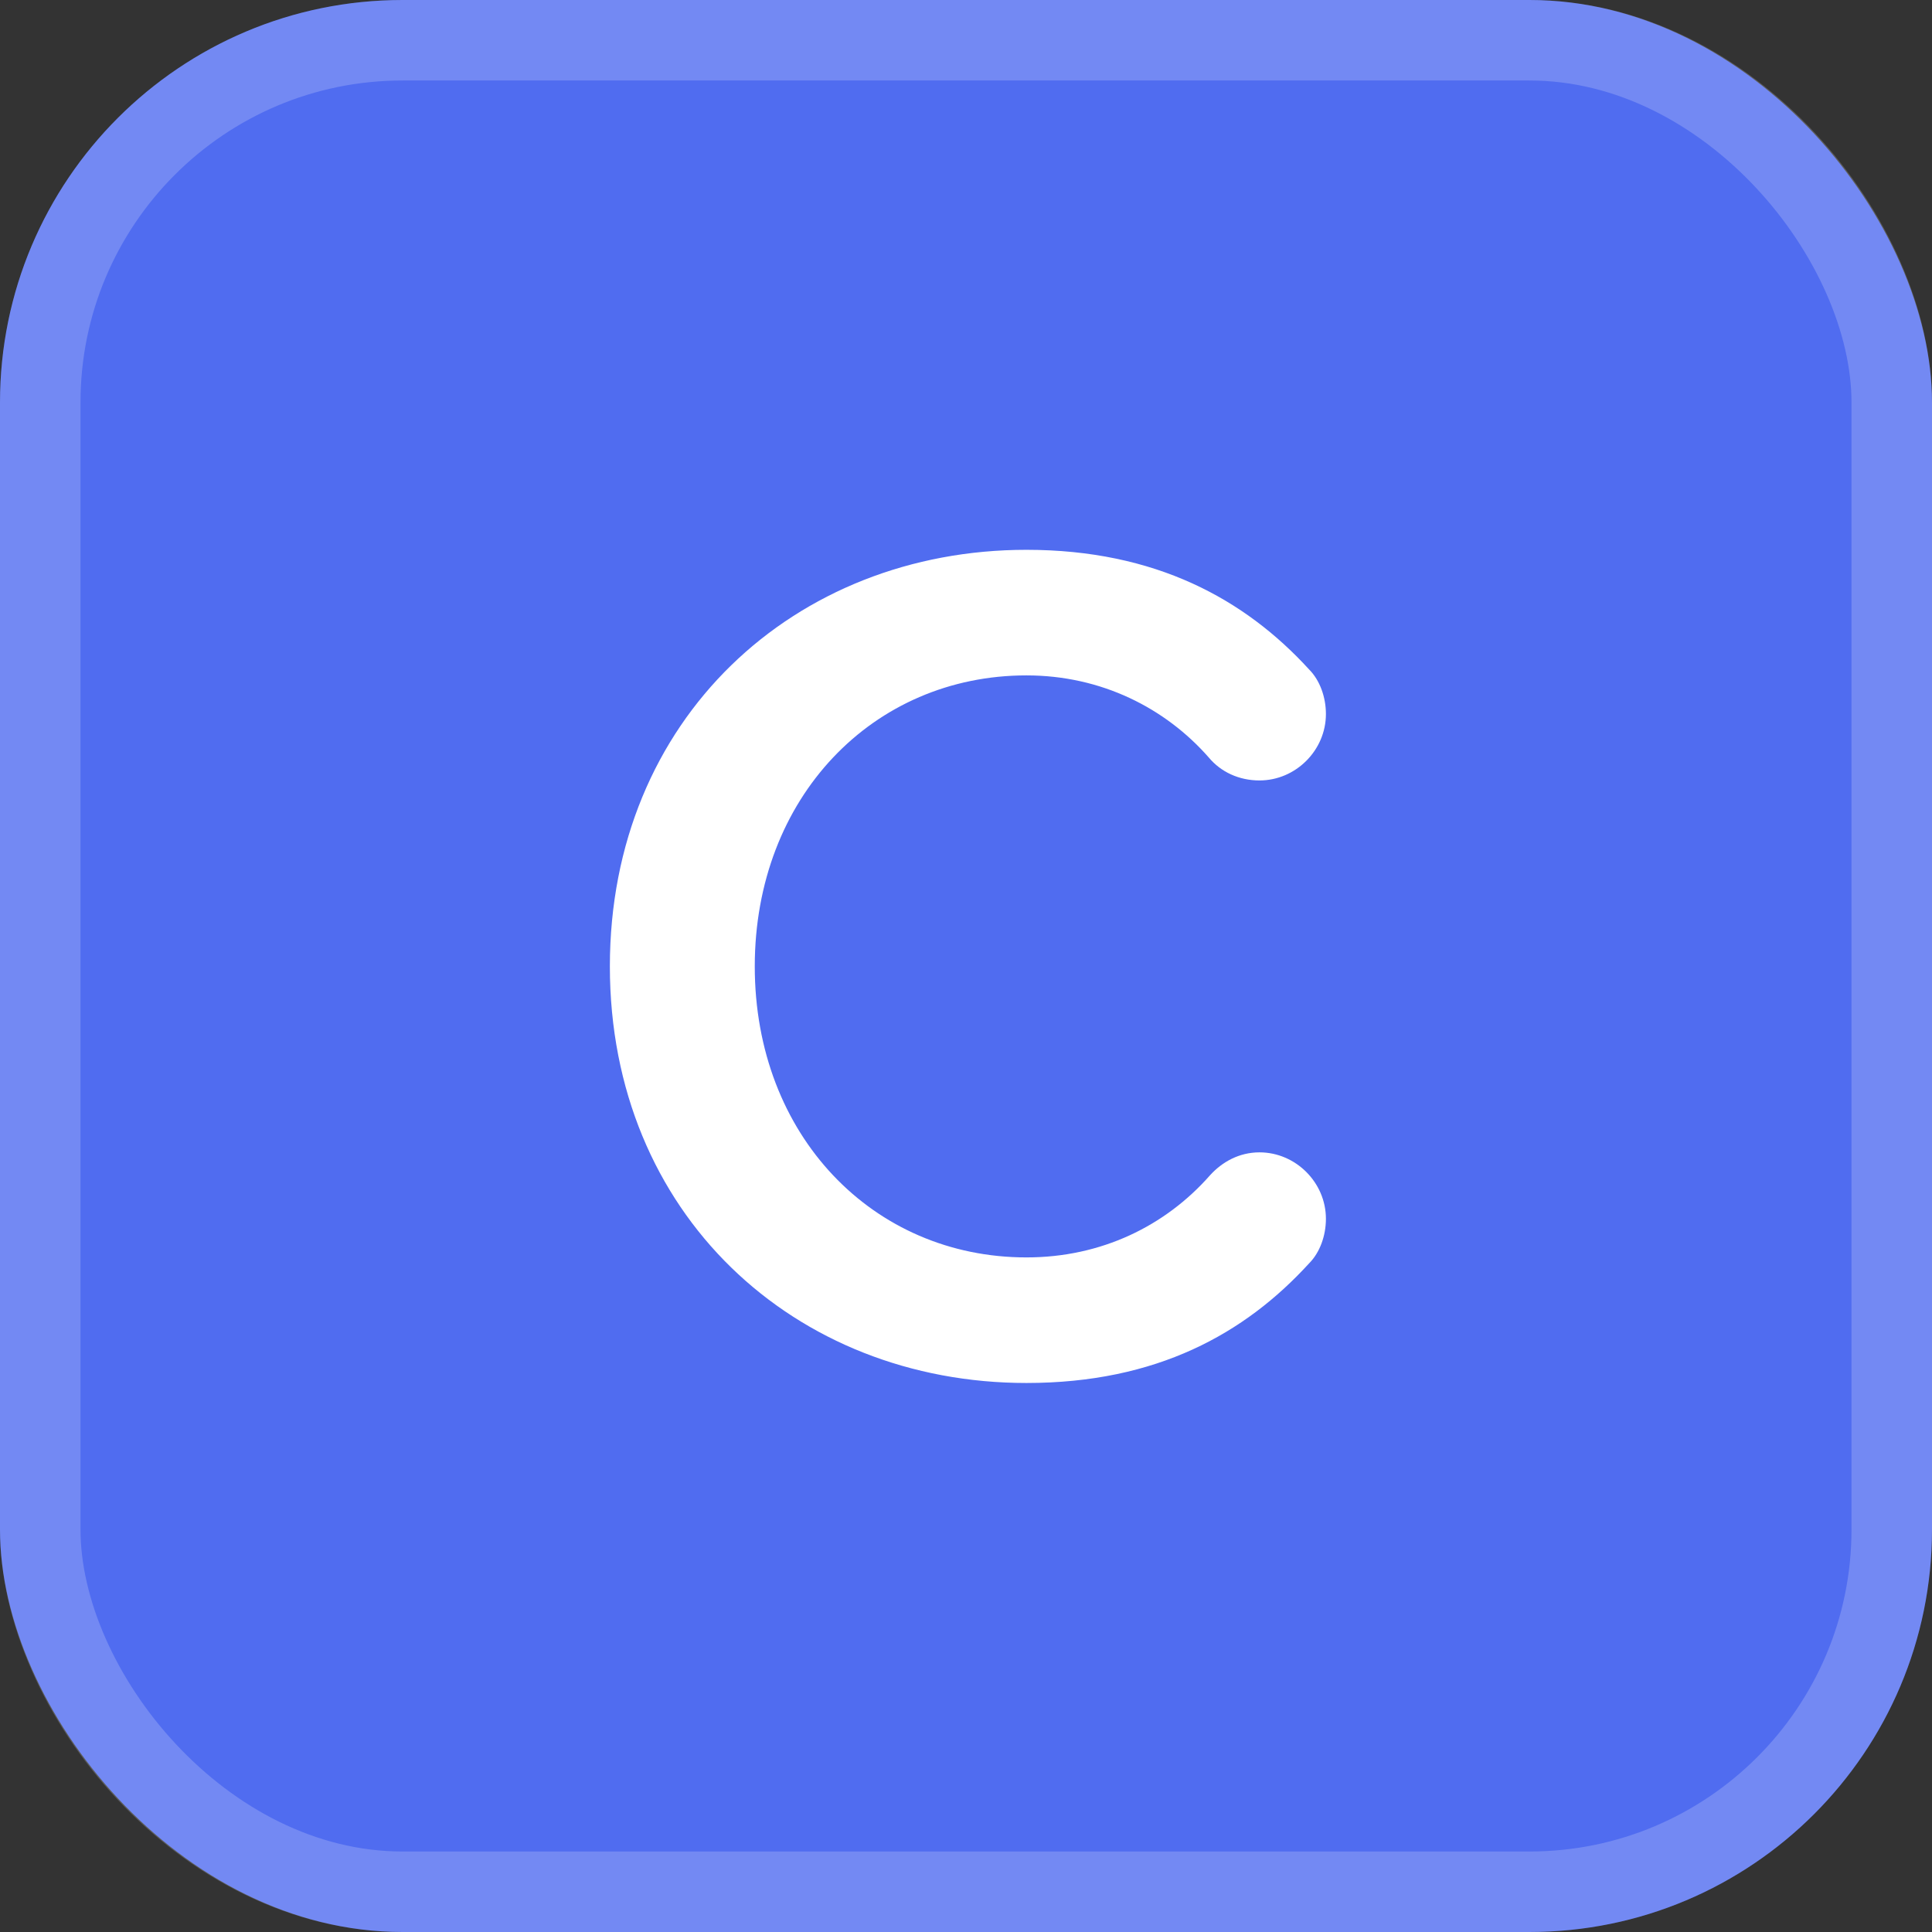
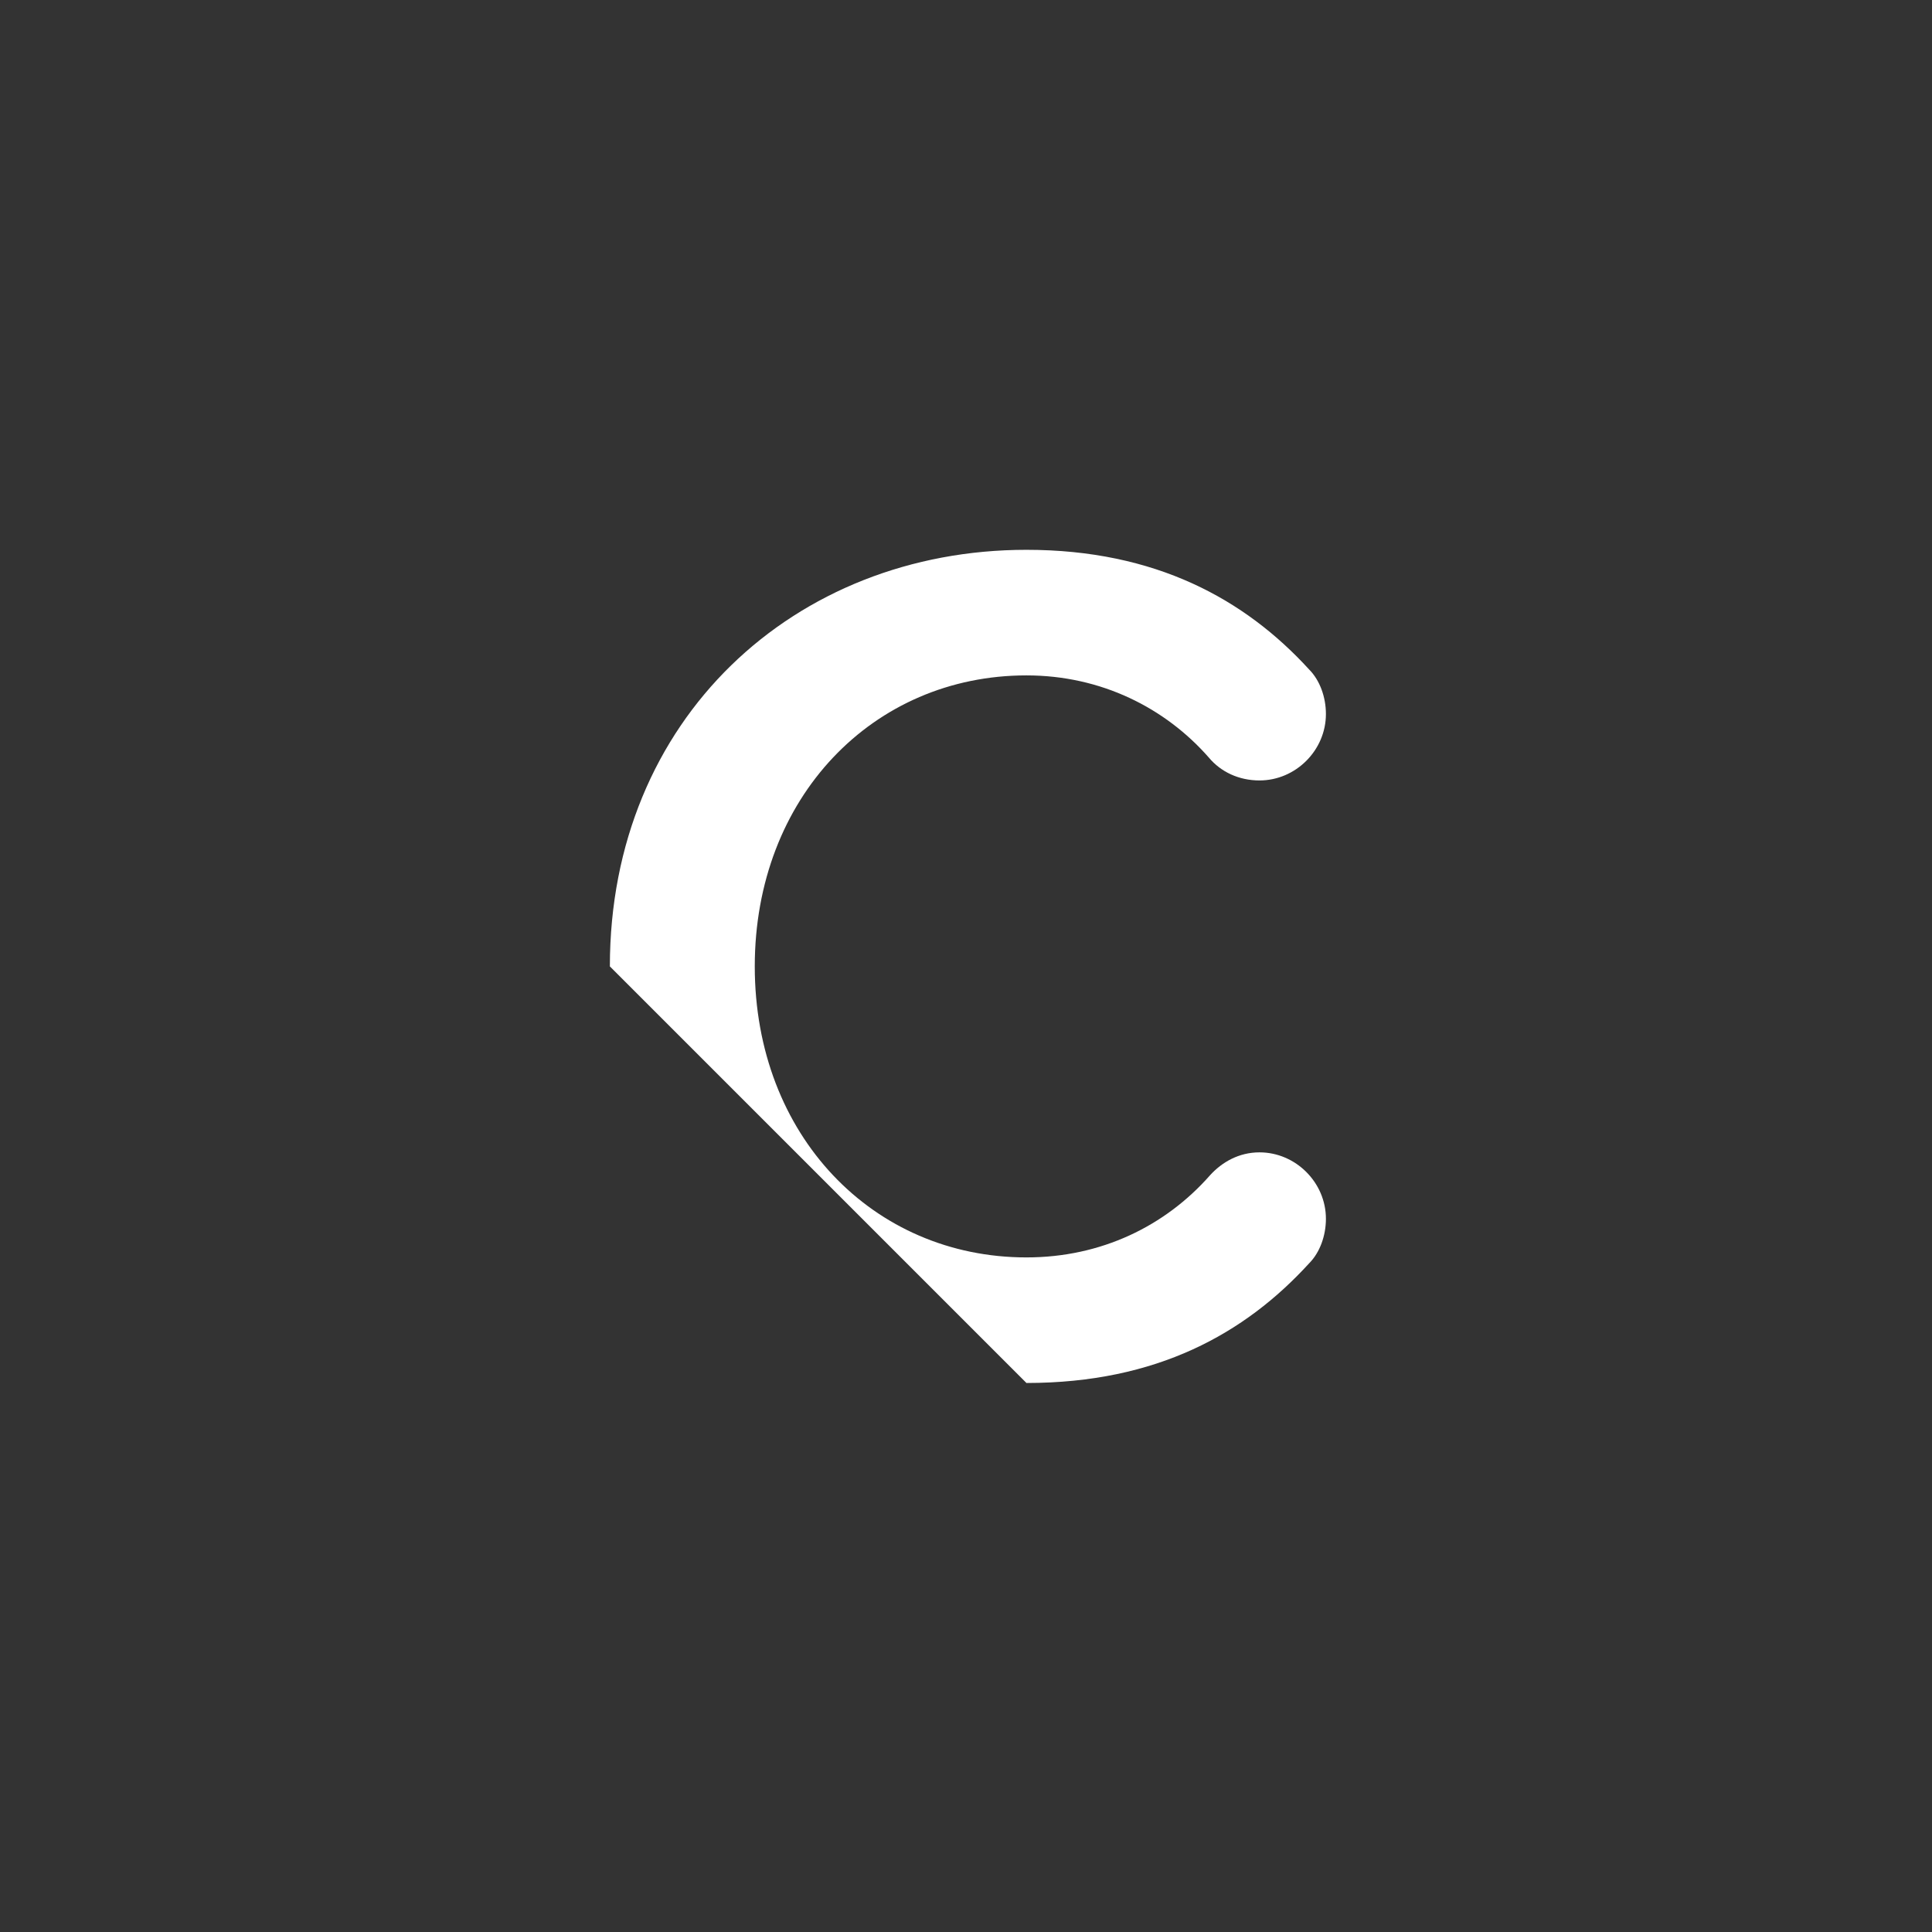
<svg xmlns="http://www.w3.org/2000/svg" width="48" height="48" viewBox="0 0 48 48" fill="none">
  <rect x="0" y="0" width="48" height="48" fill="#333333" stroke="none" />
-   <rect width="48" height="48" rx="10" fill="#506CF0" />
-   <rect x="1" y="1" width="46" height="46" rx="9" stroke="white" stroke-opacity="0.2" stroke-width="2" />
-   <path d="M25.502 34.36C28.742 34.36 30.932 33.13 32.522 31.39C32.792 31.12 32.942 30.7 32.942 30.28C32.942 29.38 32.192 28.63 31.292 28.63C30.782 28.63 30.362 28.87 30.062 29.2C28.952 30.46 27.362 31.24 25.502 31.24C21.692 31.24 18.752 28.21 18.752 24.01C18.752 19.81 21.692 16.78 25.502 16.78C27.362 16.78 28.952 17.59 30.032 18.82C30.332 19.18 30.782 19.39 31.292 19.39C32.192 19.39 32.942 18.64 32.942 17.74C32.942 17.32 32.792 16.9 32.522 16.63C30.932 14.89 28.712 13.66 25.502 13.66C19.742 13.66 15.152 17.86 15.152 24.01C15.152 30.16 19.742 34.36 25.502 34.36Z" fill="white" />
+   <path d="M25.502 34.36C28.742 34.36 30.932 33.13 32.522 31.39C32.792 31.12 32.942 30.7 32.942 30.28C32.942 29.38 32.192 28.63 31.292 28.63C30.782 28.63 30.362 28.87 30.062 29.2C28.952 30.46 27.362 31.24 25.502 31.24C21.692 31.24 18.752 28.21 18.752 24.01C18.752 19.81 21.692 16.78 25.502 16.78C27.362 16.78 28.952 17.59 30.032 18.82C30.332 19.18 30.782 19.39 31.292 19.39C32.192 19.39 32.942 18.64 32.942 17.74C32.942 17.32 32.792 16.9 32.522 16.63C30.932 14.89 28.712 13.66 25.502 13.66C19.742 13.66 15.152 17.86 15.152 24.01Z" fill="white" />
</svg>